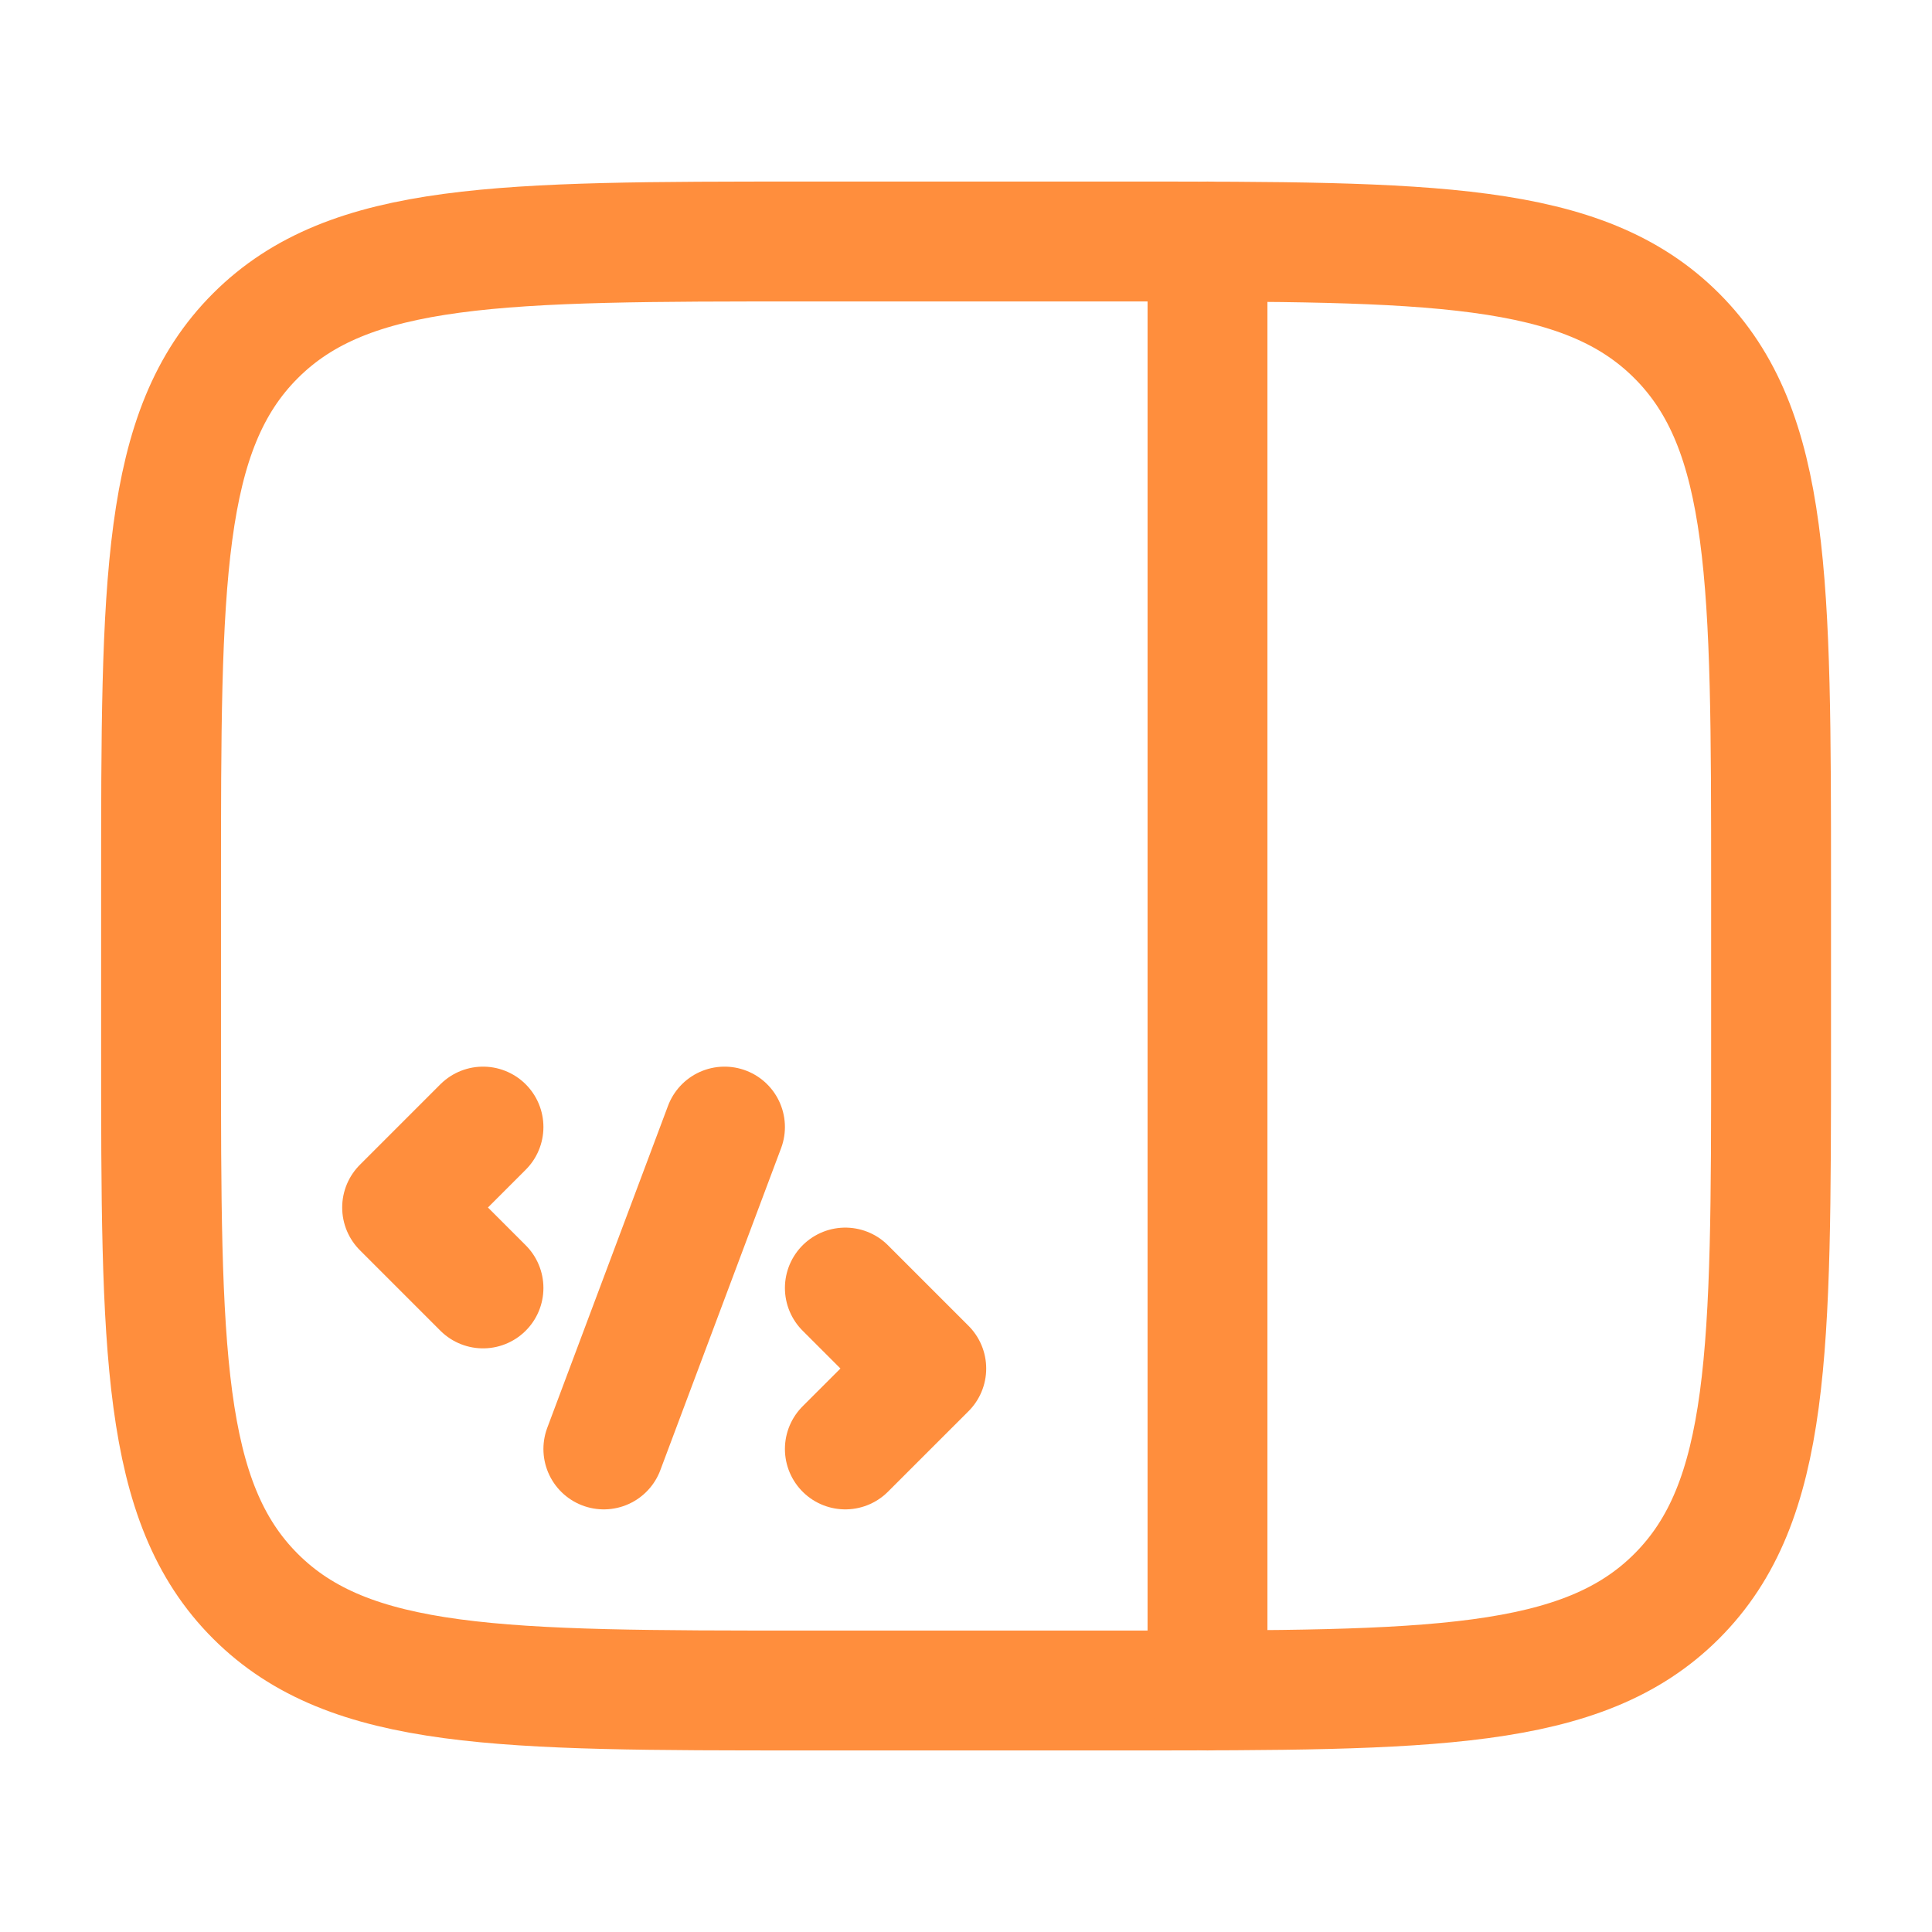
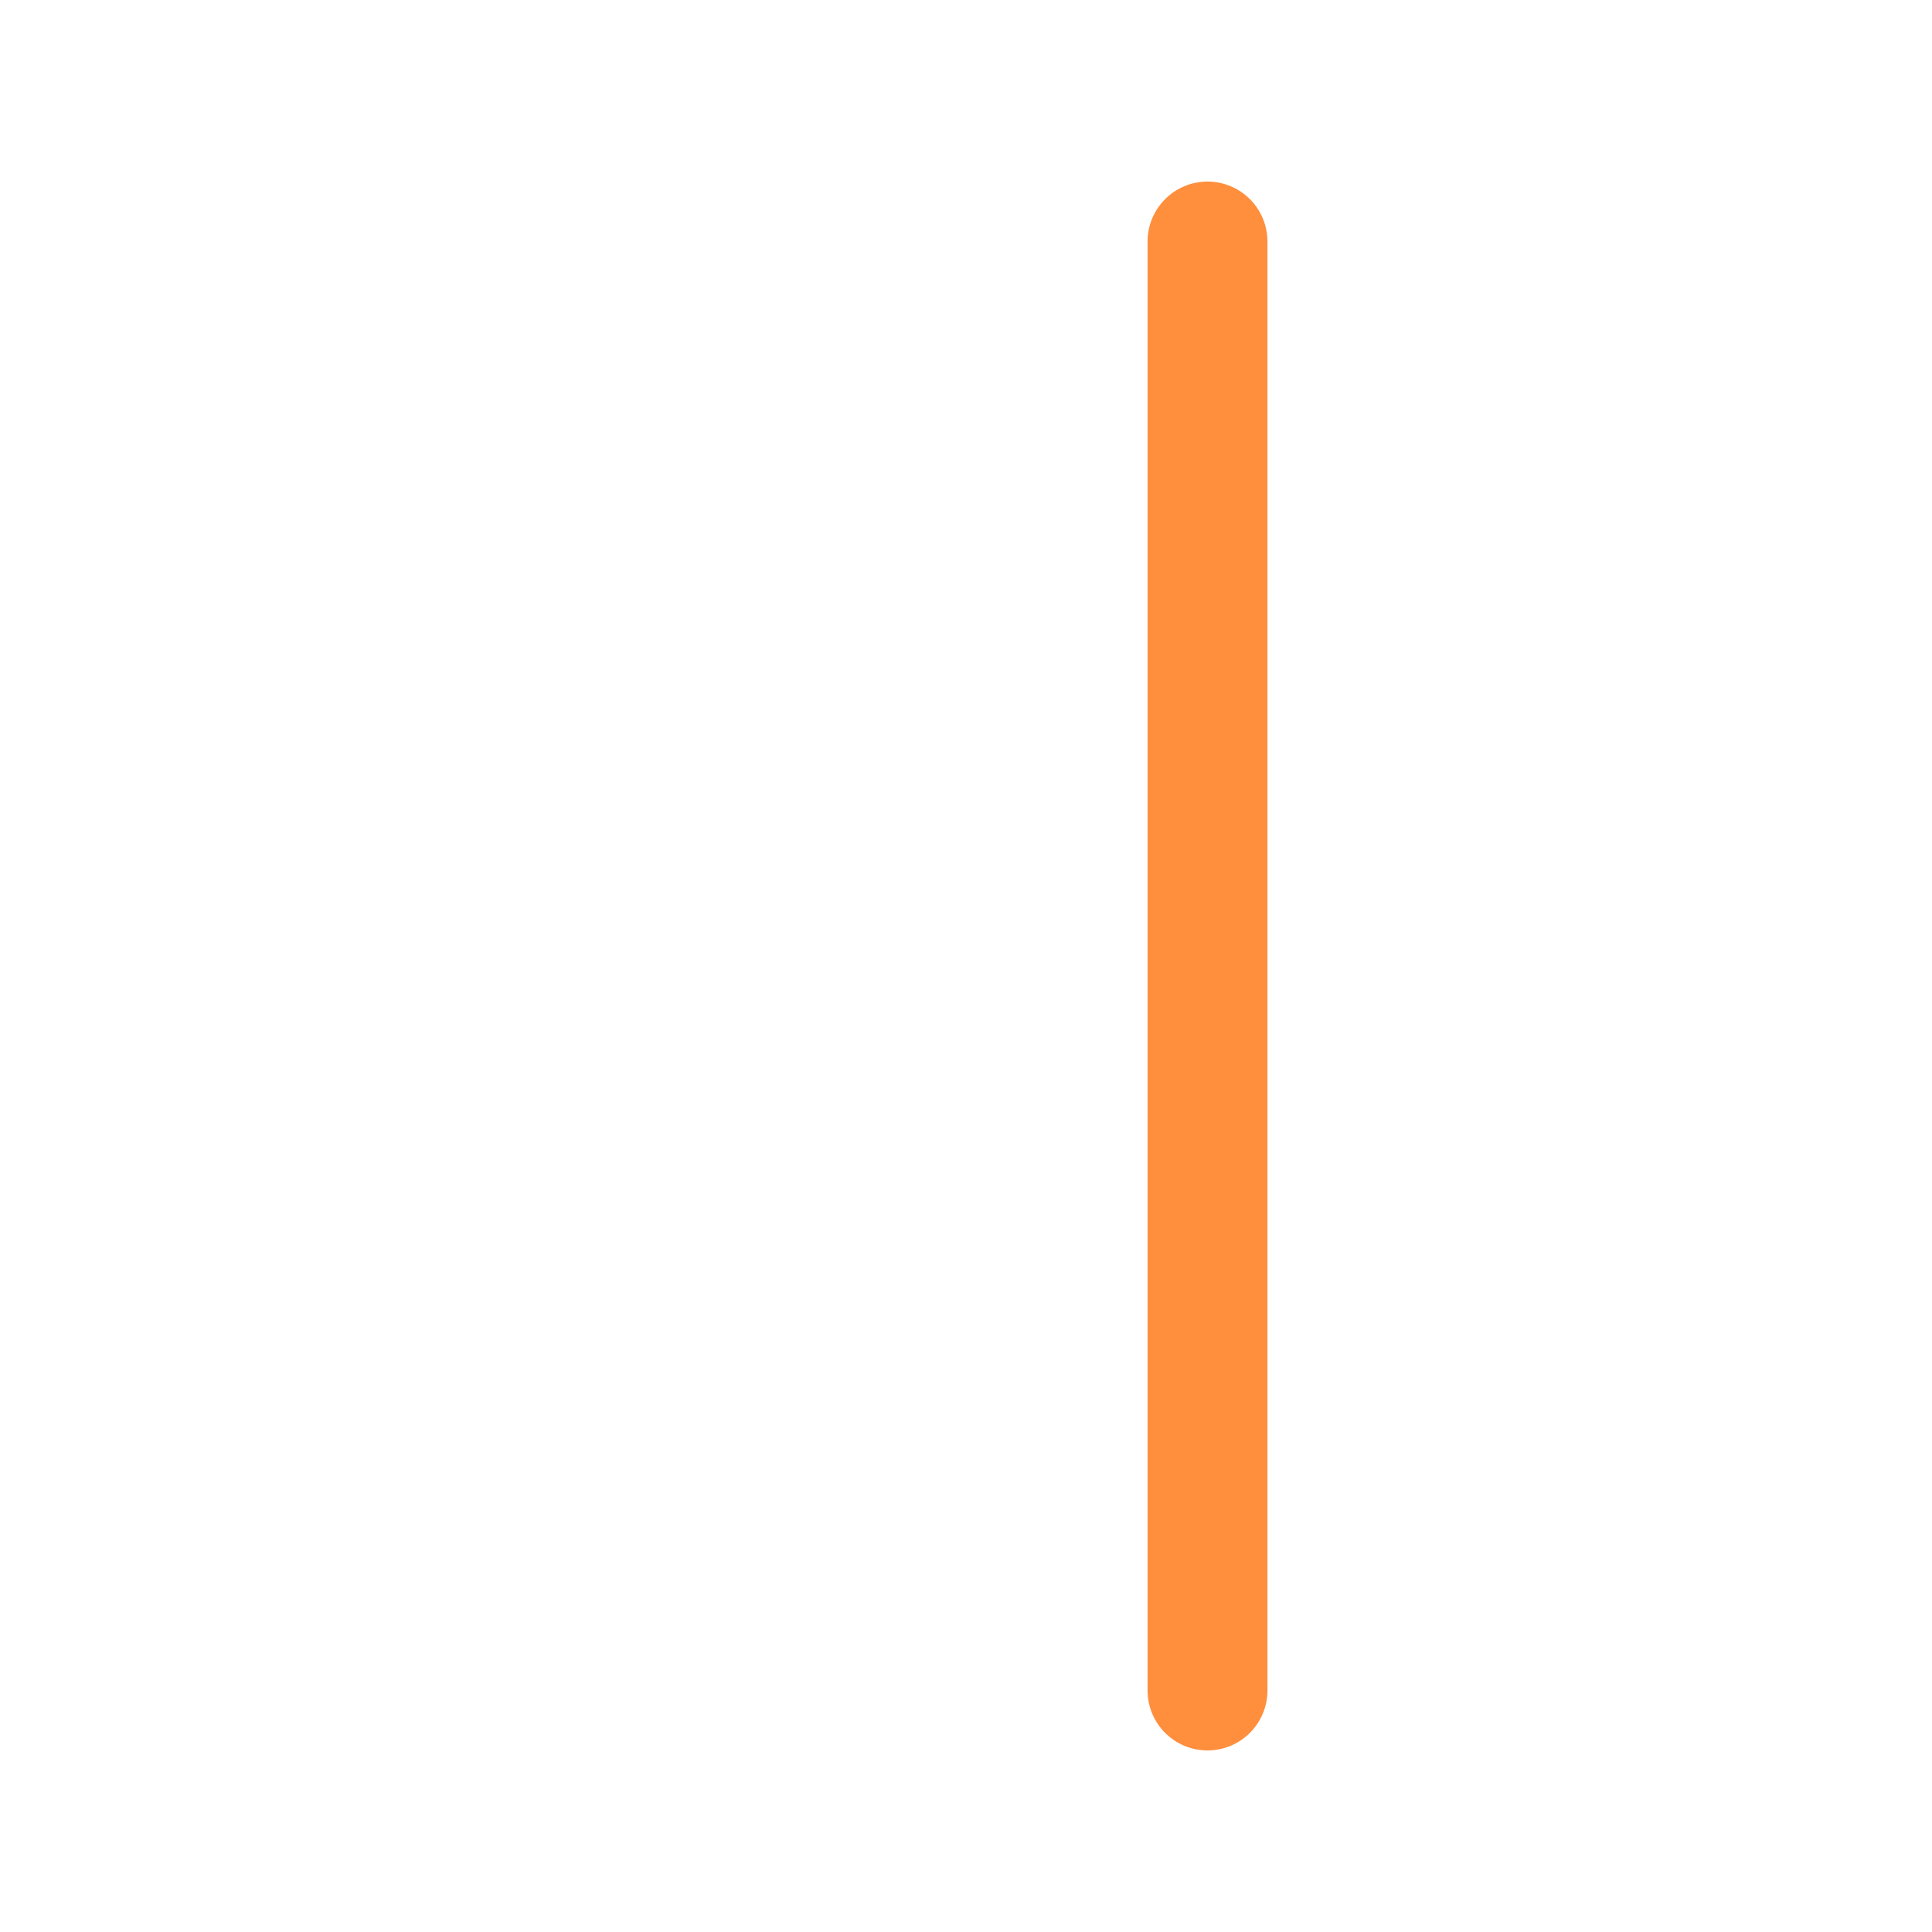
<svg xmlns="http://www.w3.org/2000/svg" width="44" height="44" viewBox="0 0 44 44" fill="none">
-   <path d="M3.668 20.167C3.668 13.253 3.668 9.796 5.816 7.648C7.964 5.5 11.421 5.5 18.335 5.5H25.668C32.582 5.5 36.039 5.5 38.187 7.648C40.335 9.796 40.335 13.253 40.335 20.167V23.833C40.335 30.747 40.335 34.204 38.187 36.352C36.039 38.5 32.582 38.5 25.668 38.5H18.335C11.421 38.5 7.964 38.5 5.816 36.352C3.668 34.204 3.668 30.747 3.668 23.833V20.167Z" stroke="#FF8E3D" stroke-width="2.73" />
  <path d="M27.5 38.5L27.5 5.5" stroke="#FF8E3D" stroke-width="2.73" stroke-linecap="round" />
-   <path d="M11.001 25.667L9.168 27.5L11.001 29.333M19.251 29.333L21.085 31.167L19.251 33M16.501 25.667L13.751 33" stroke="#FF8E3D" stroke-width="2.75" stroke-linecap="round" stroke-linejoin="round" />
</svg>